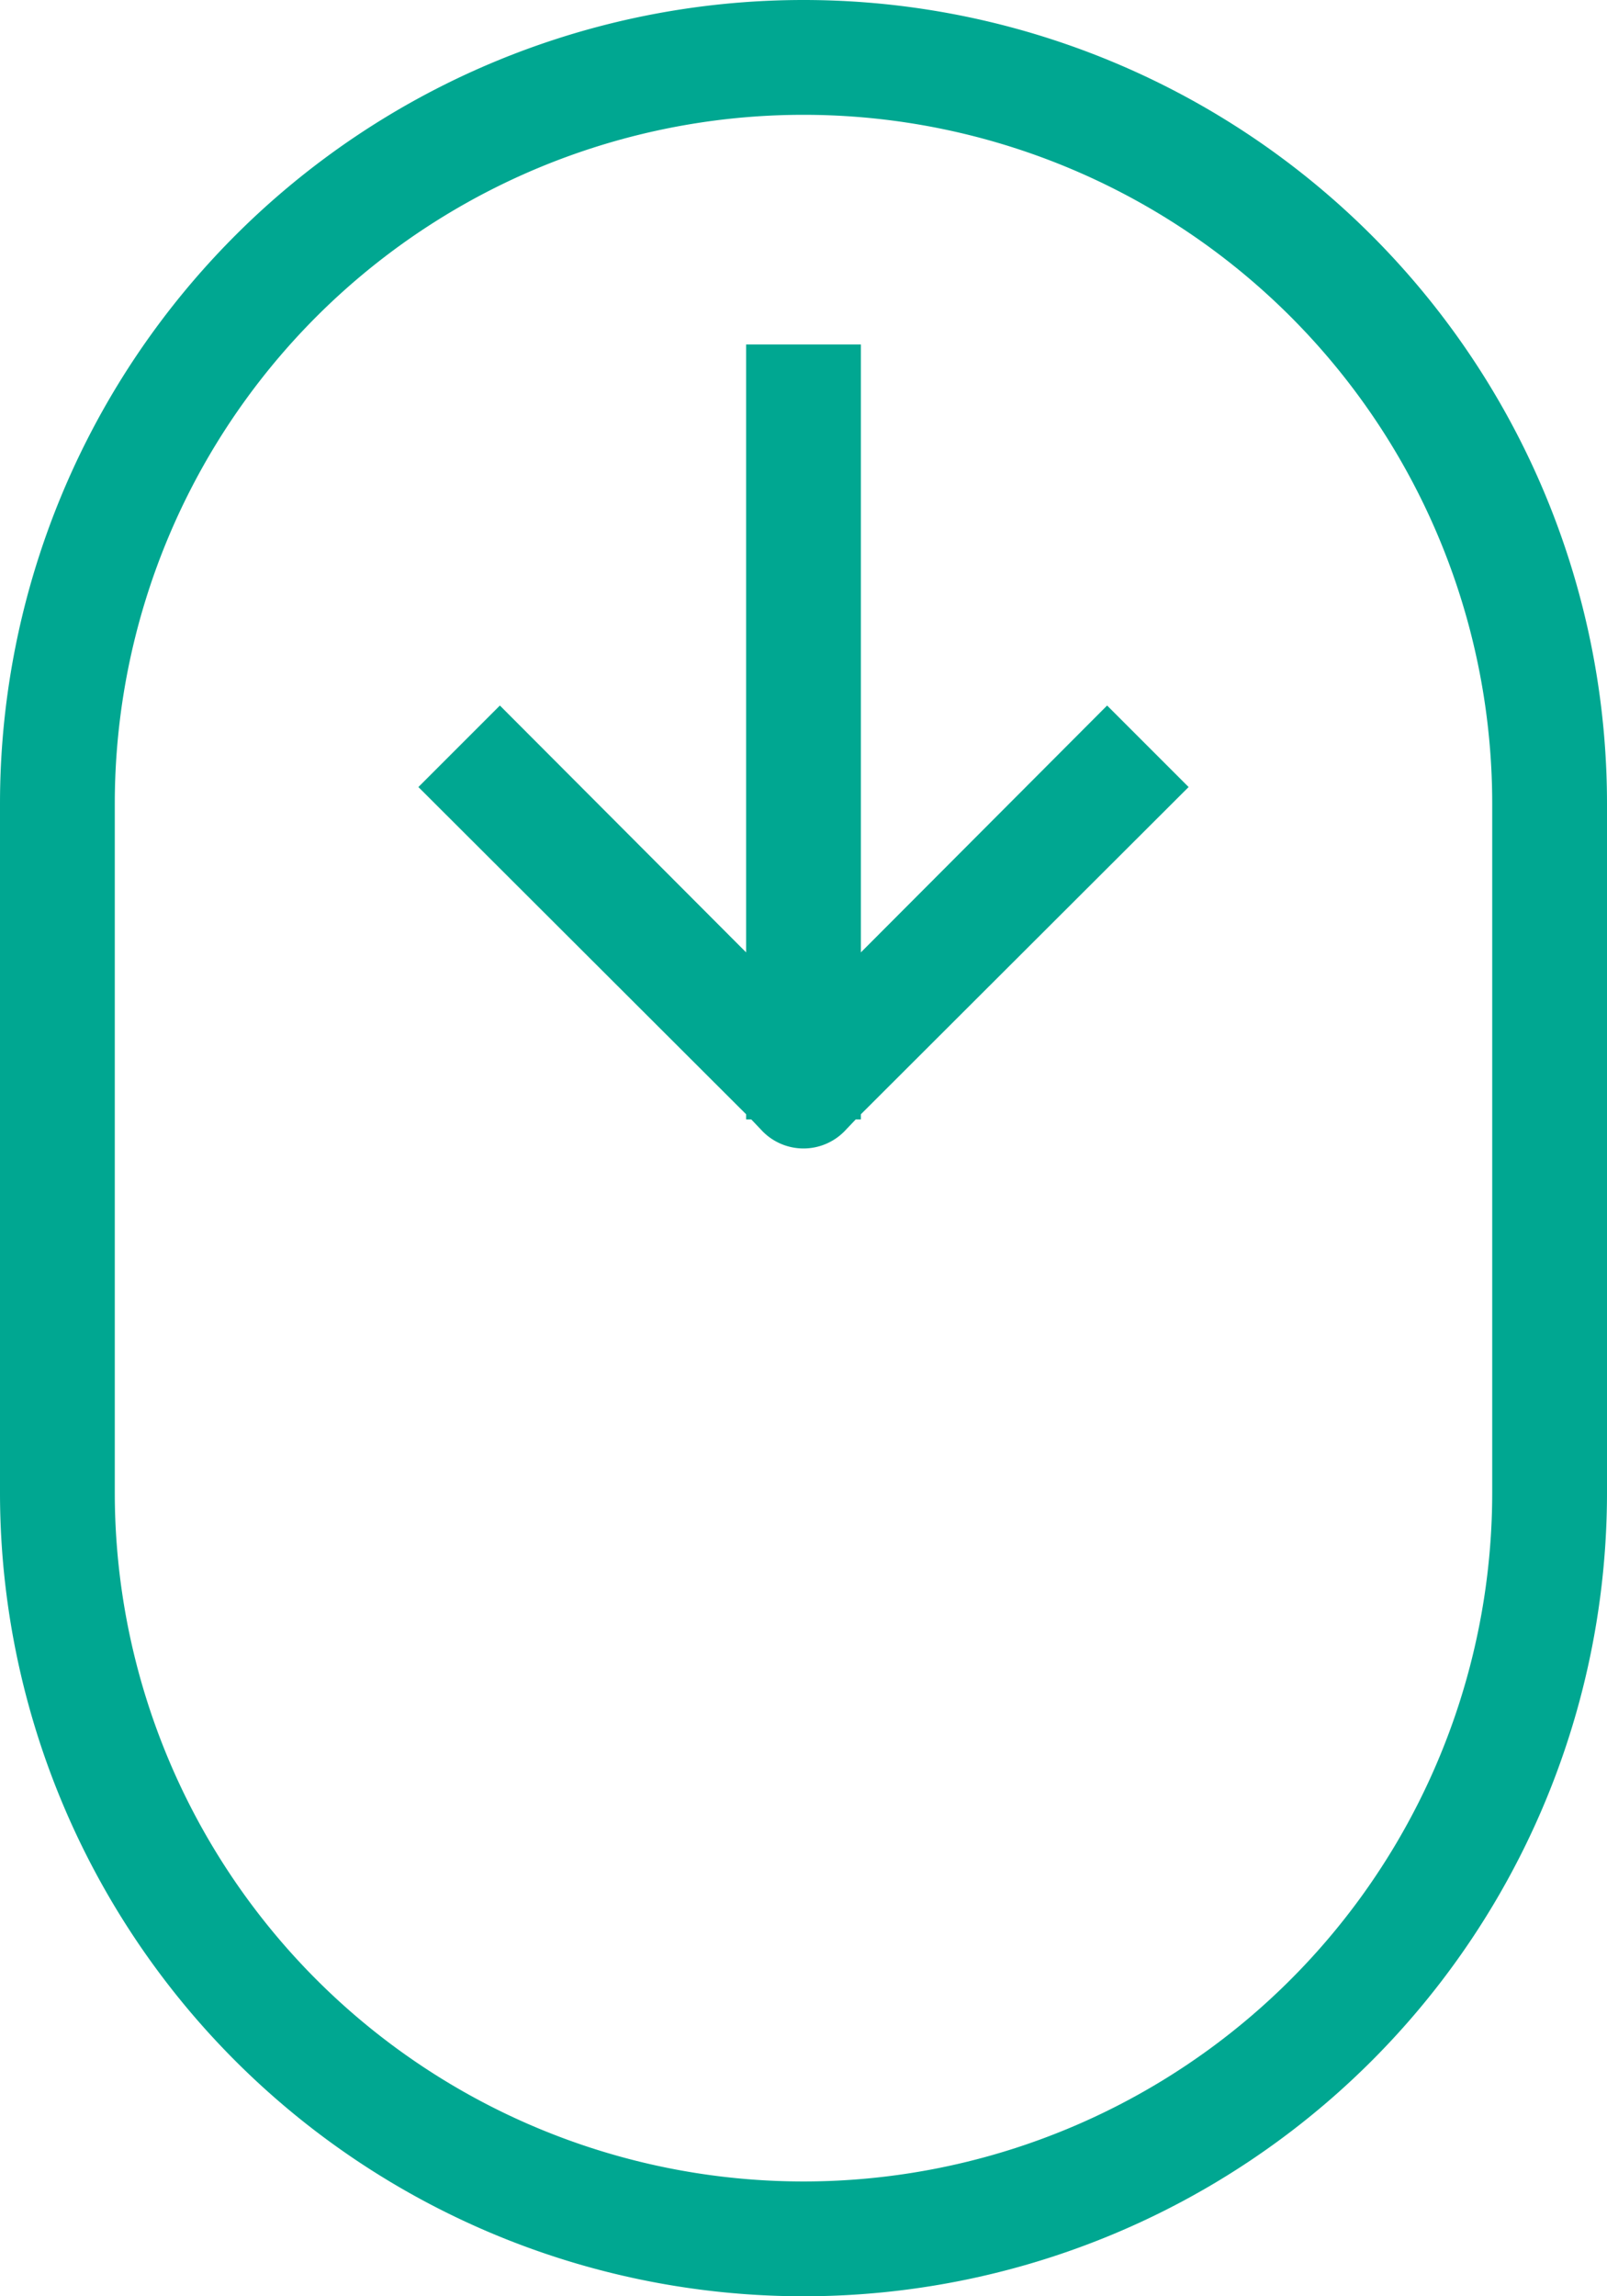
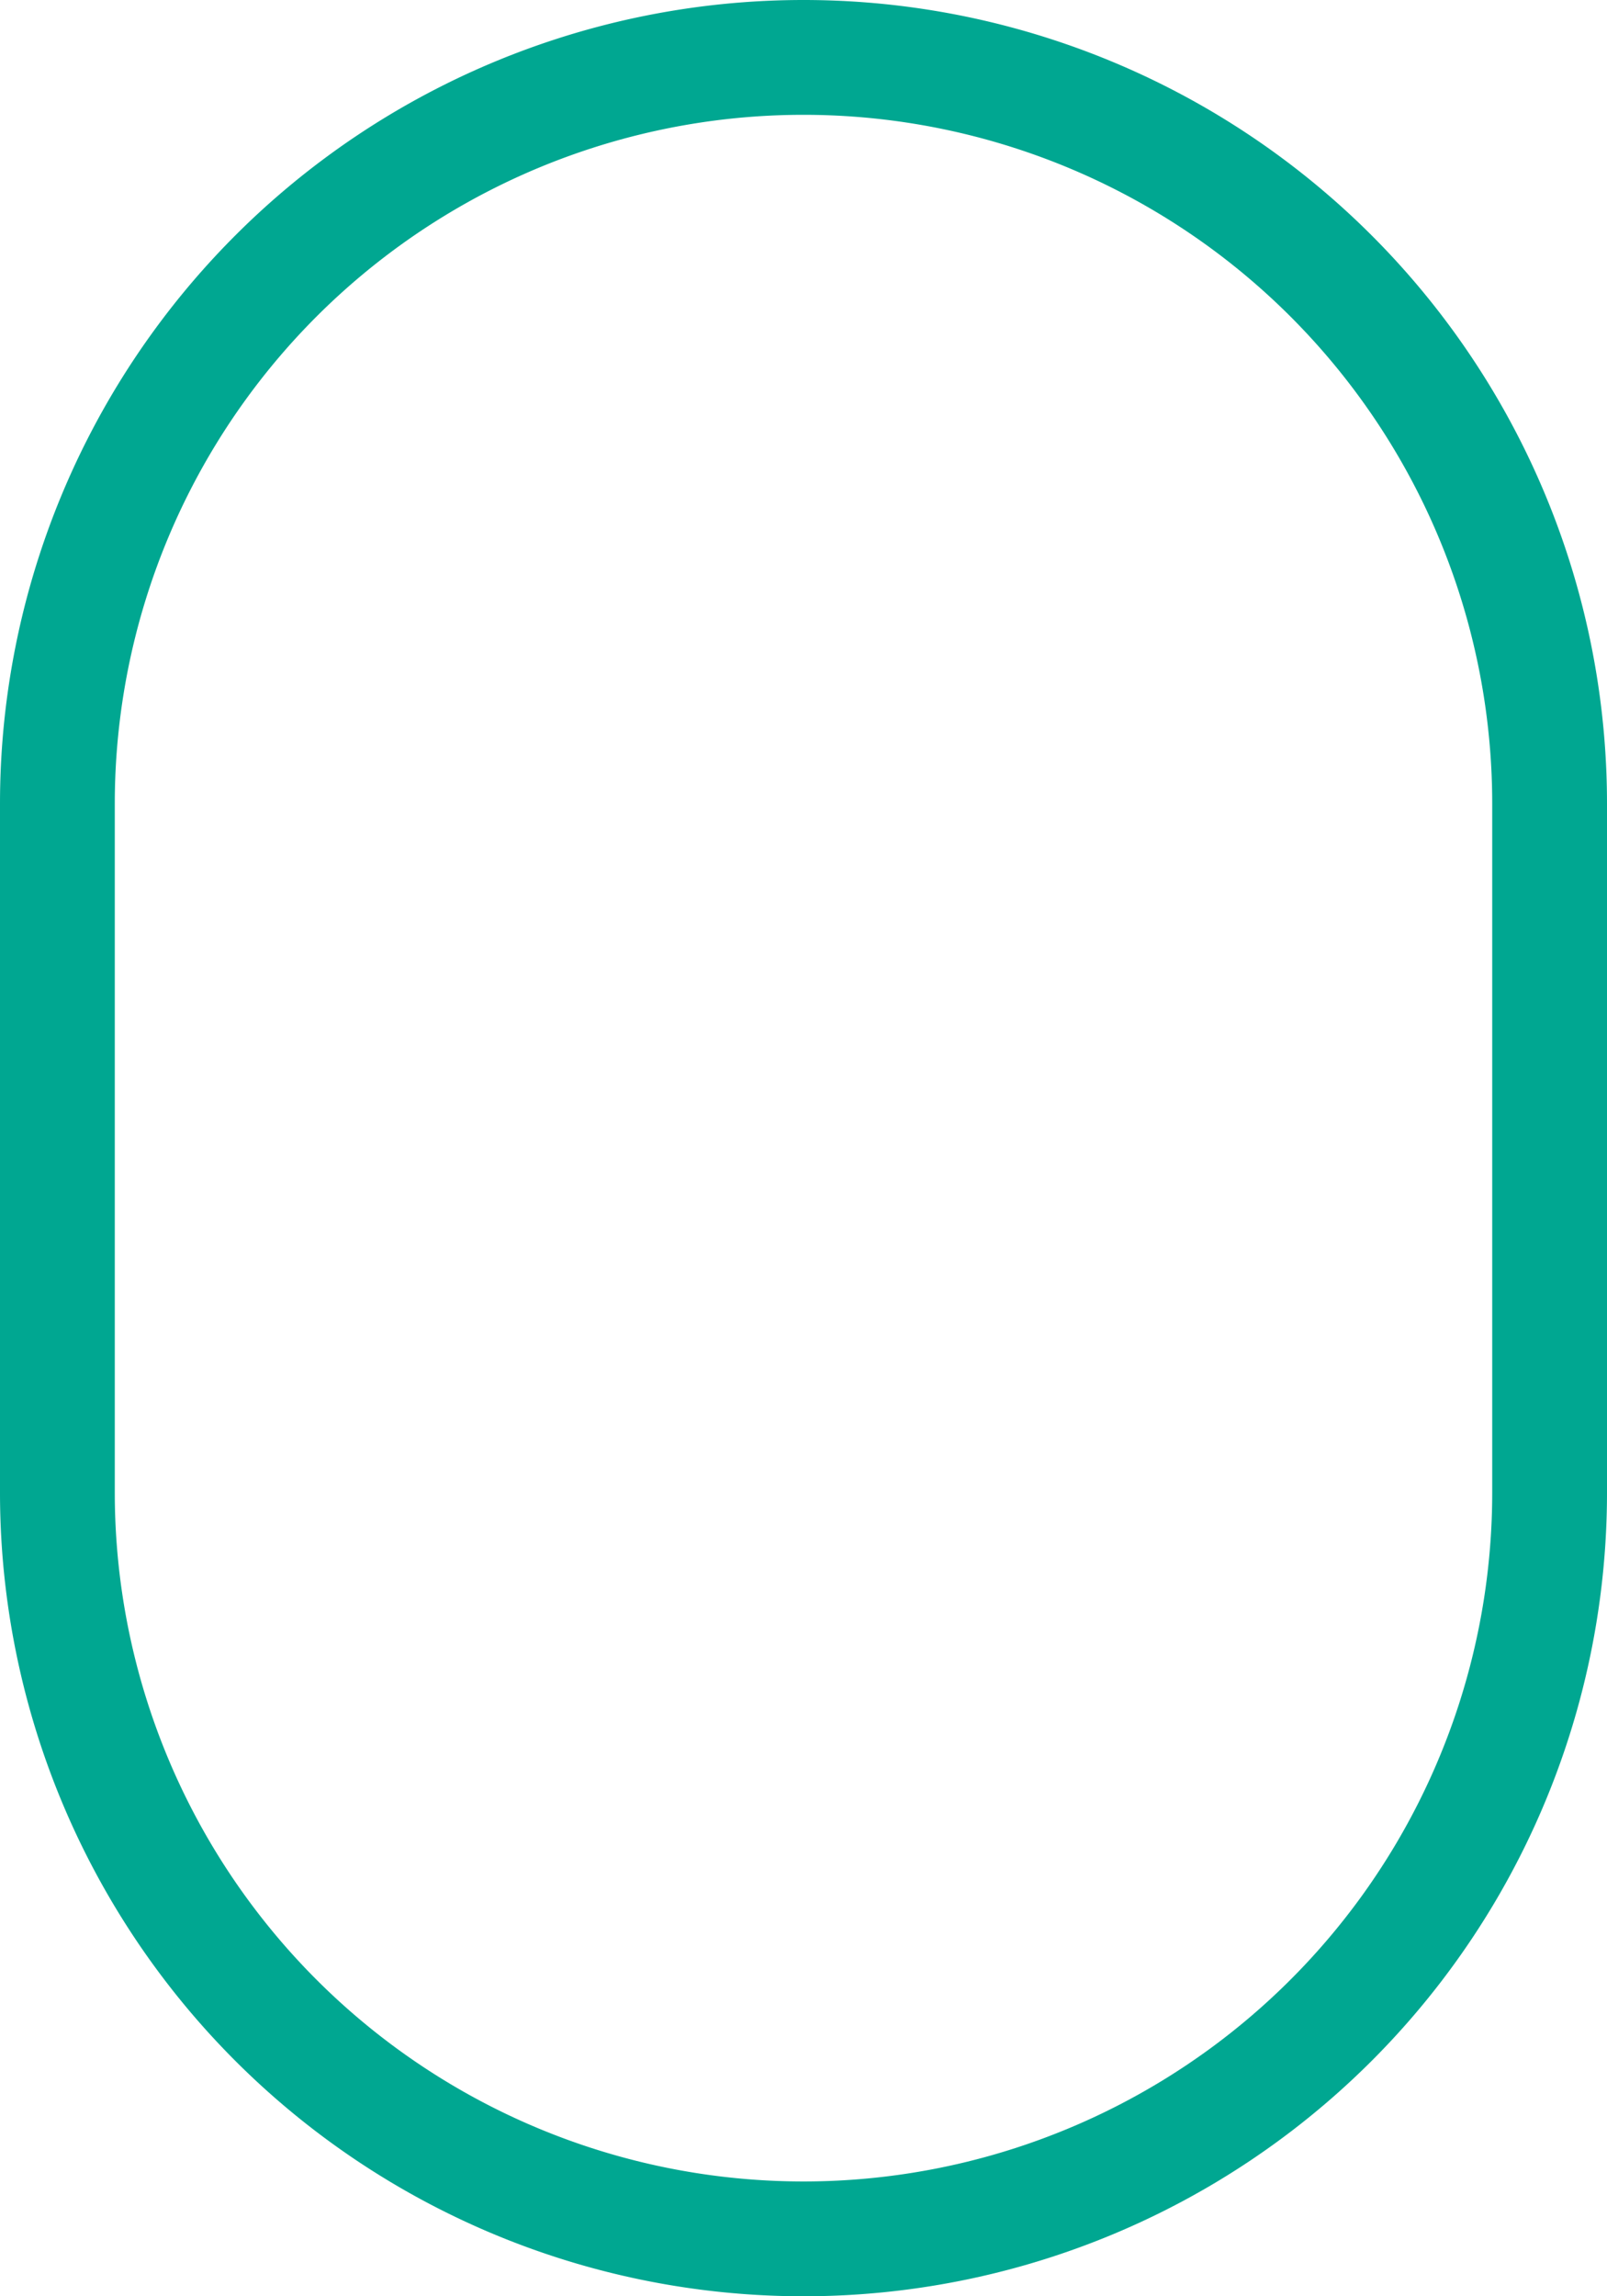
<svg xmlns="http://www.w3.org/2000/svg" width="28" height="40" viewBox="0 0 28 40">
  <g id="Icons" transform="translate(-11 -5)">
    <path id="Tracciato_1079" data-name="Tracciato 1079" d="M25,45A14,14,0,0,0,39,31V19a14,14,0,1,0-28,0V31A14,14,0,0,0,25,45ZM13,19a12,12,0,1,1,24,0V31a12,12,0,0,1-24,0Z" fill="#00a791" />
-     <path id="Tracciato_1080" data-name="Tracciato 1080" d="M24,24.5h.09l.2.21a1,1,0,0,0,1.42,0l.2-.21H26v-.09l5.71-5.7-1.42-1.42L26,21.59V11H24V21.59l-4.29-4.3-1.42,1.42L24,24.41Z" fill="#00a791" />
  </g>
</svg>